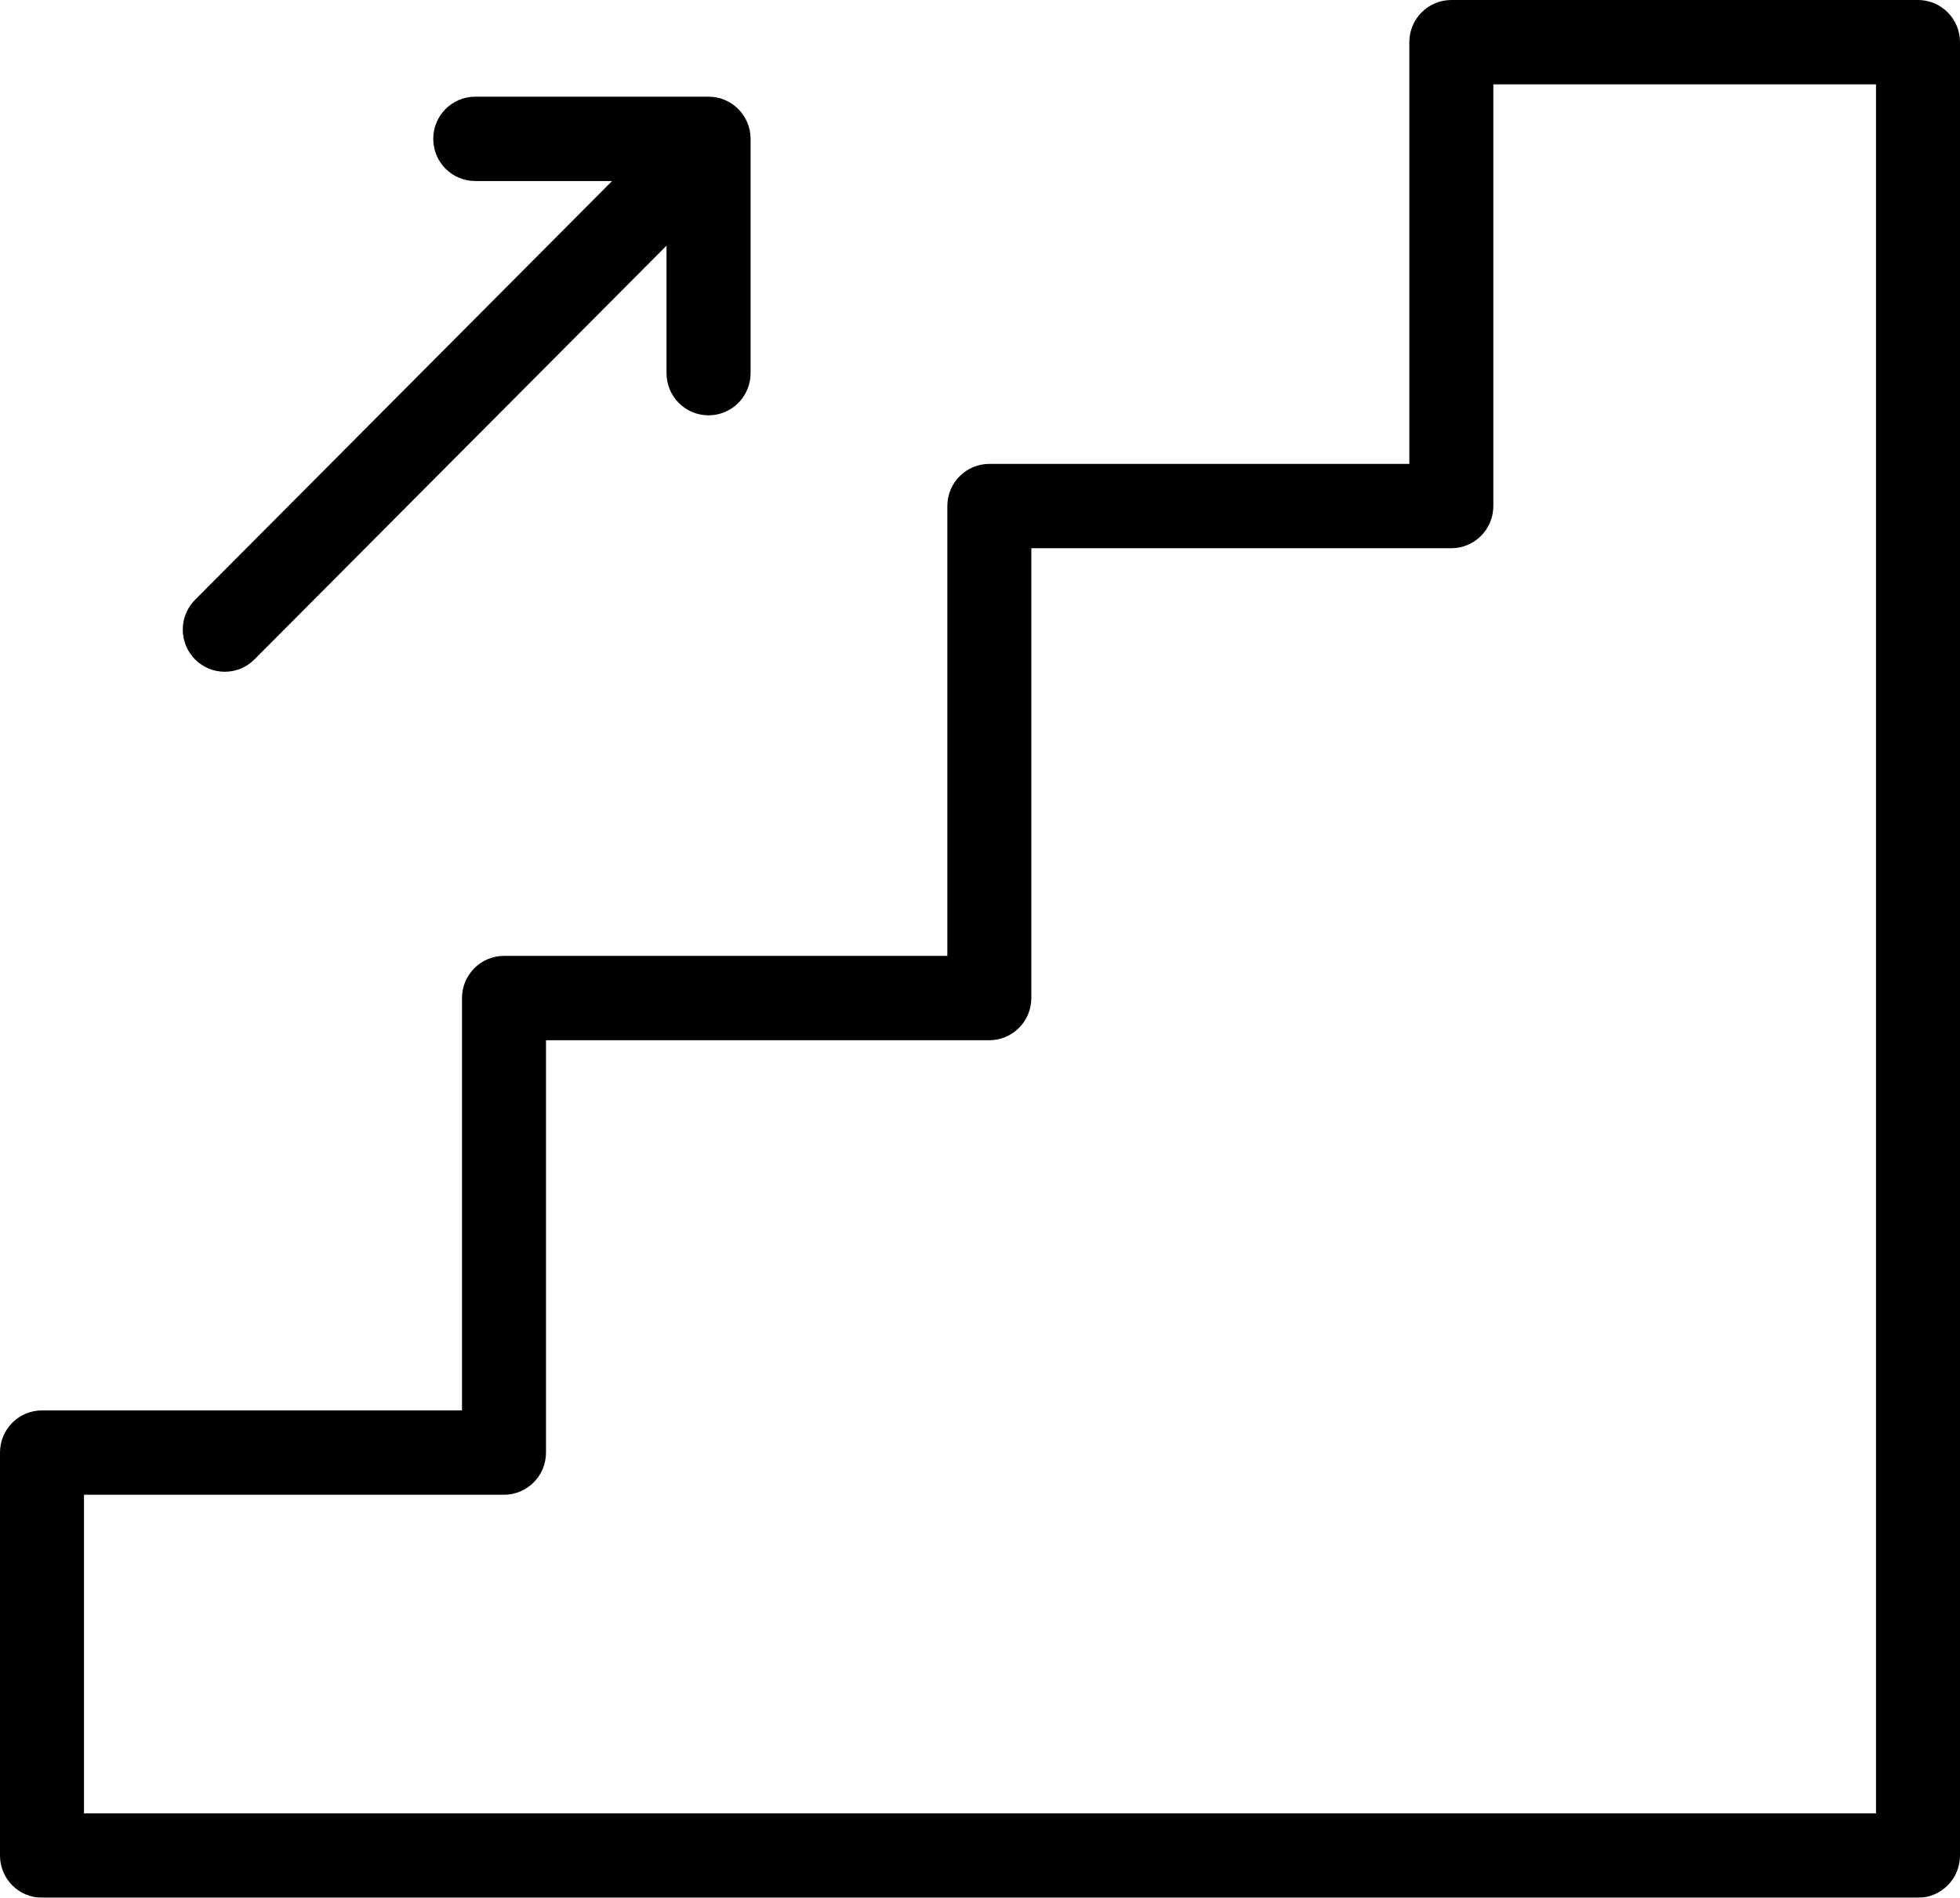
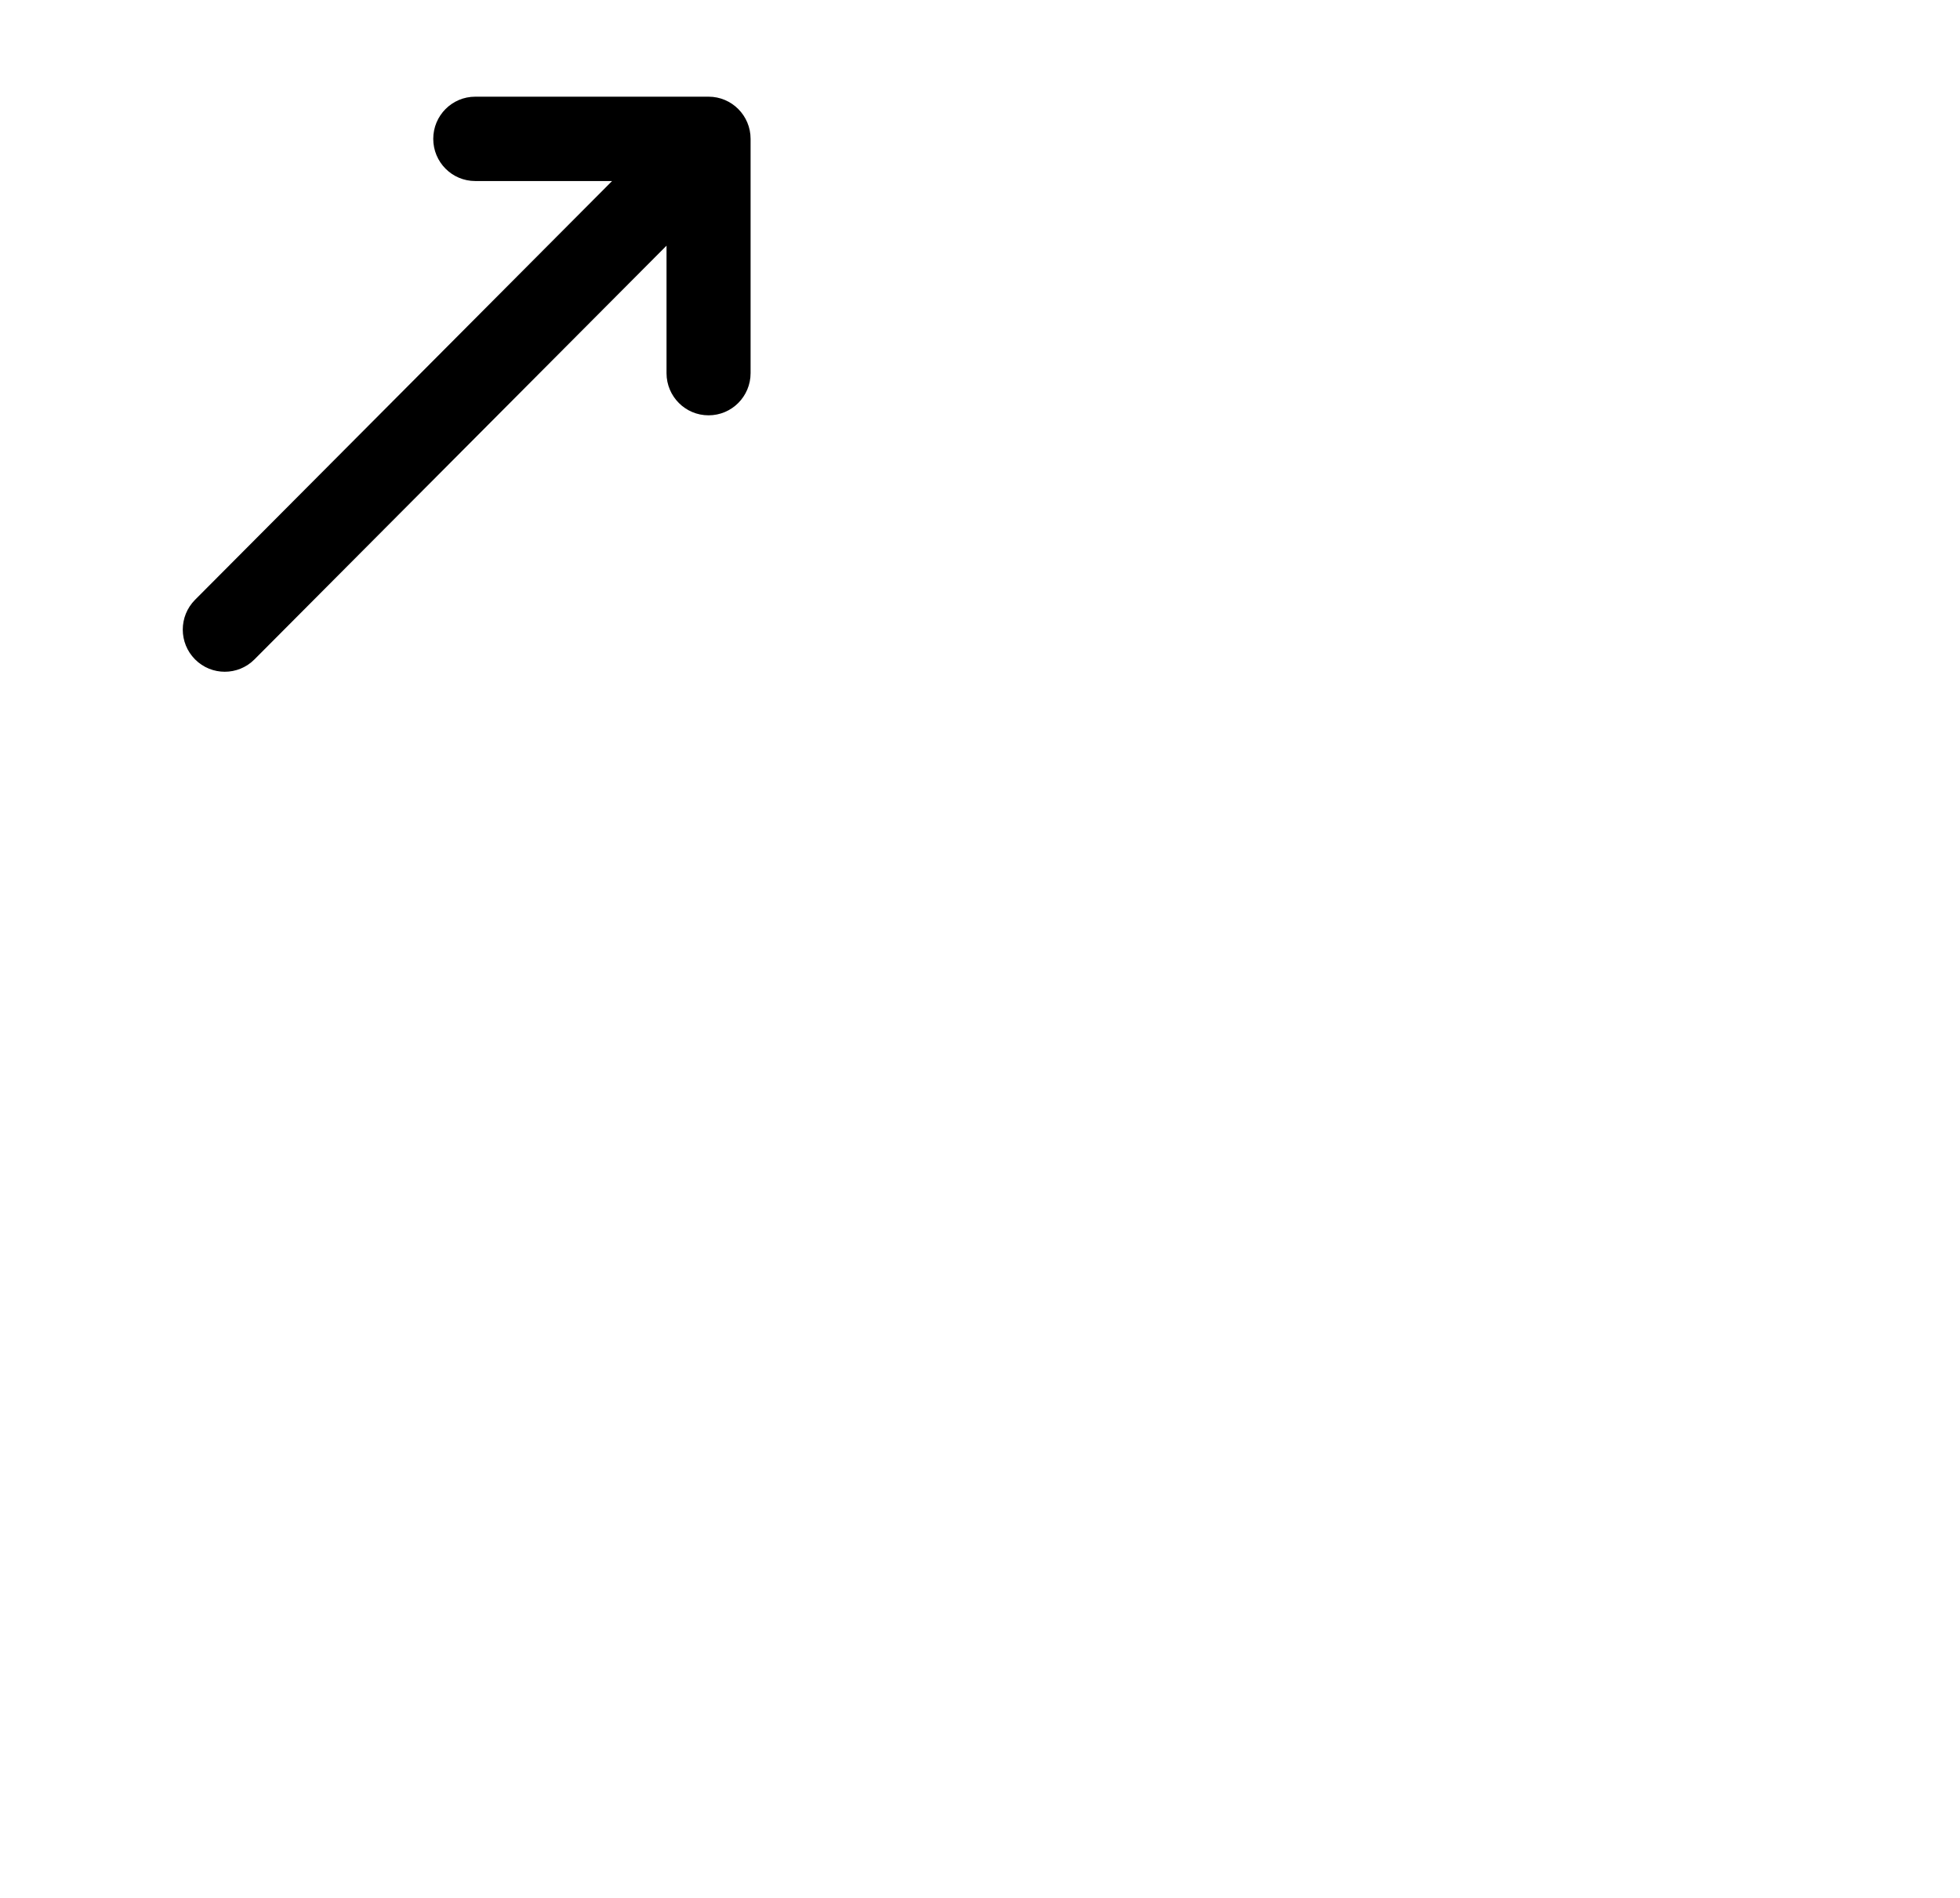
<svg xmlns="http://www.w3.org/2000/svg" width="63px" height="61px" viewBox="0 0 63 61" version="1.1">
  <title>BF08A74B-2D70-46E9-81AF-97A07455EF67</title>
  <defs>
    <filter color-interpolation-filters="auto" id="filter-1">
      <feColorMatrix in="SourceGraphic" type="matrix" values="0 0 0 0 0.208 0 0 0 0 0.278 0 0 0 0 0.325 0 0 0 1 0" />
    </filter>
  </defs>
  <g id="UI-Components" stroke="none" stroke-width="1" fill="none" fill-rule="evenodd">
    <g transform="translate(-864, -5521)" id="Group-22">
      <g transform="translate(817, 5495)">
        <g id="stairs-copy" transform="translate(42, 26)" filter="url(#filter-1)">
          <g transform="translate(5, 0)">
-             <path d="M61.65,0 L46.65,0 C45.905,0 45.3,0.607 45.3,1.356 L45.3,14.911 L31.8,14.911 C31.055,14.911 30.45,15.518 30.45,16.267 L30.45,30.726 L16.2,30.726 C15.455,30.726 14.85,31.333 14.85,32.081 L14.85,45.336 L1.35,45.336 C0.605,45.336 0,45.943 0,46.691 L0,59.644 C0,60.393 0.605,61 1.35,61 L61.65,61 C62.395,61 63,60.393 63,59.644 L63,1.356 C63,0.607 62.395,0 61.65,0 Z M60.3,58.289 L2.7,58.289 L2.7,48.047 L16.2,48.047 C16.945,48.047 17.55,47.44 17.55,46.691 L17.55,33.437 L31.8,33.437 C32.545,33.437 33.15,32.83 33.15,32.081 L33.15,17.622 L46.65,17.622 C47.395,17.622 48,17.015 48,16.267 L48,2.711 L60.3,2.711 L60.3,58.289 Z" id="Shape" fill="#000000" fill-rule="nonzero" />
            <path d="M22.776,13.35 C23.521,13.35 24.126,12.744 24.126,11.994 L24.126,4.463 C24.126,3.715 23.521,3.108 22.776,3.108 L15.276,3.108 C14.529,3.108 13.926,3.715 13.926,4.463 C13.926,5.213 14.529,5.819 15.276,5.819 L19.674,5.819 L6.27,19.279 C5.743,19.809 5.743,20.667 6.27,21.196 C6.797,21.725 7.652,21.725 8.179,21.196 L21.424,7.897 L21.424,11.996 C21.425,12.744 22.029,13.351 22.776,13.35 Z" id="Path" fill="#000000" fill-rule="nonzero" />
          </g>
        </g>
      </g>
    </g>
  </g>
</svg>